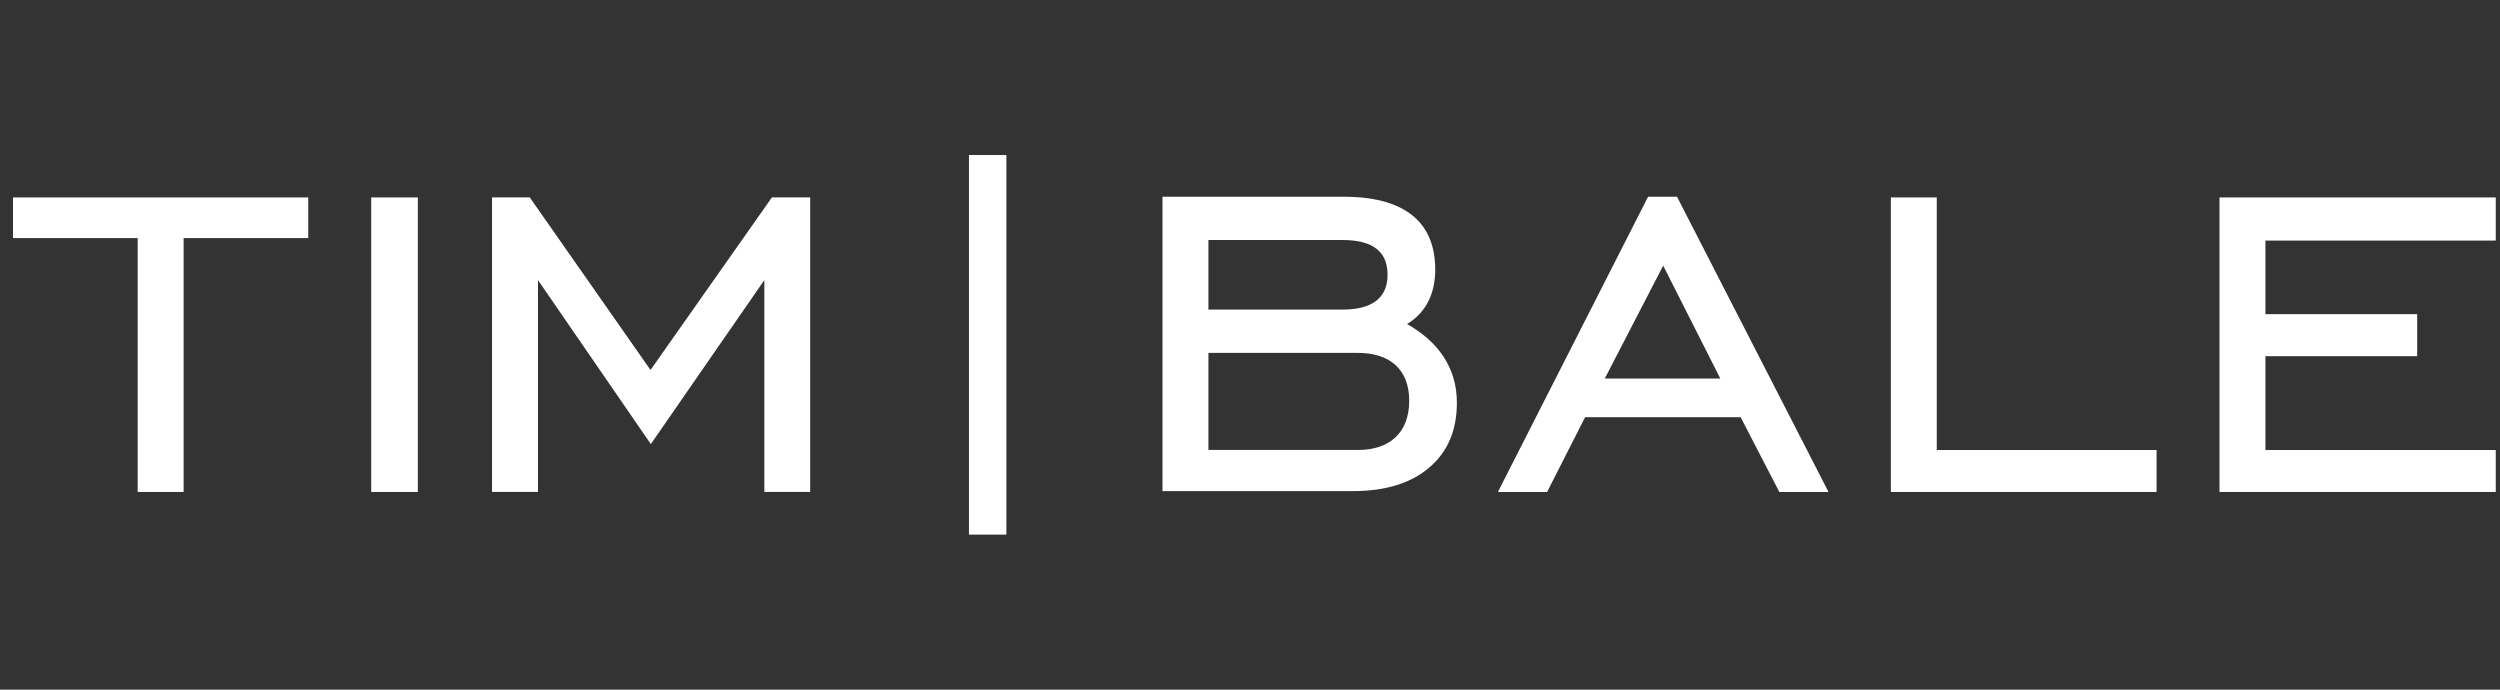
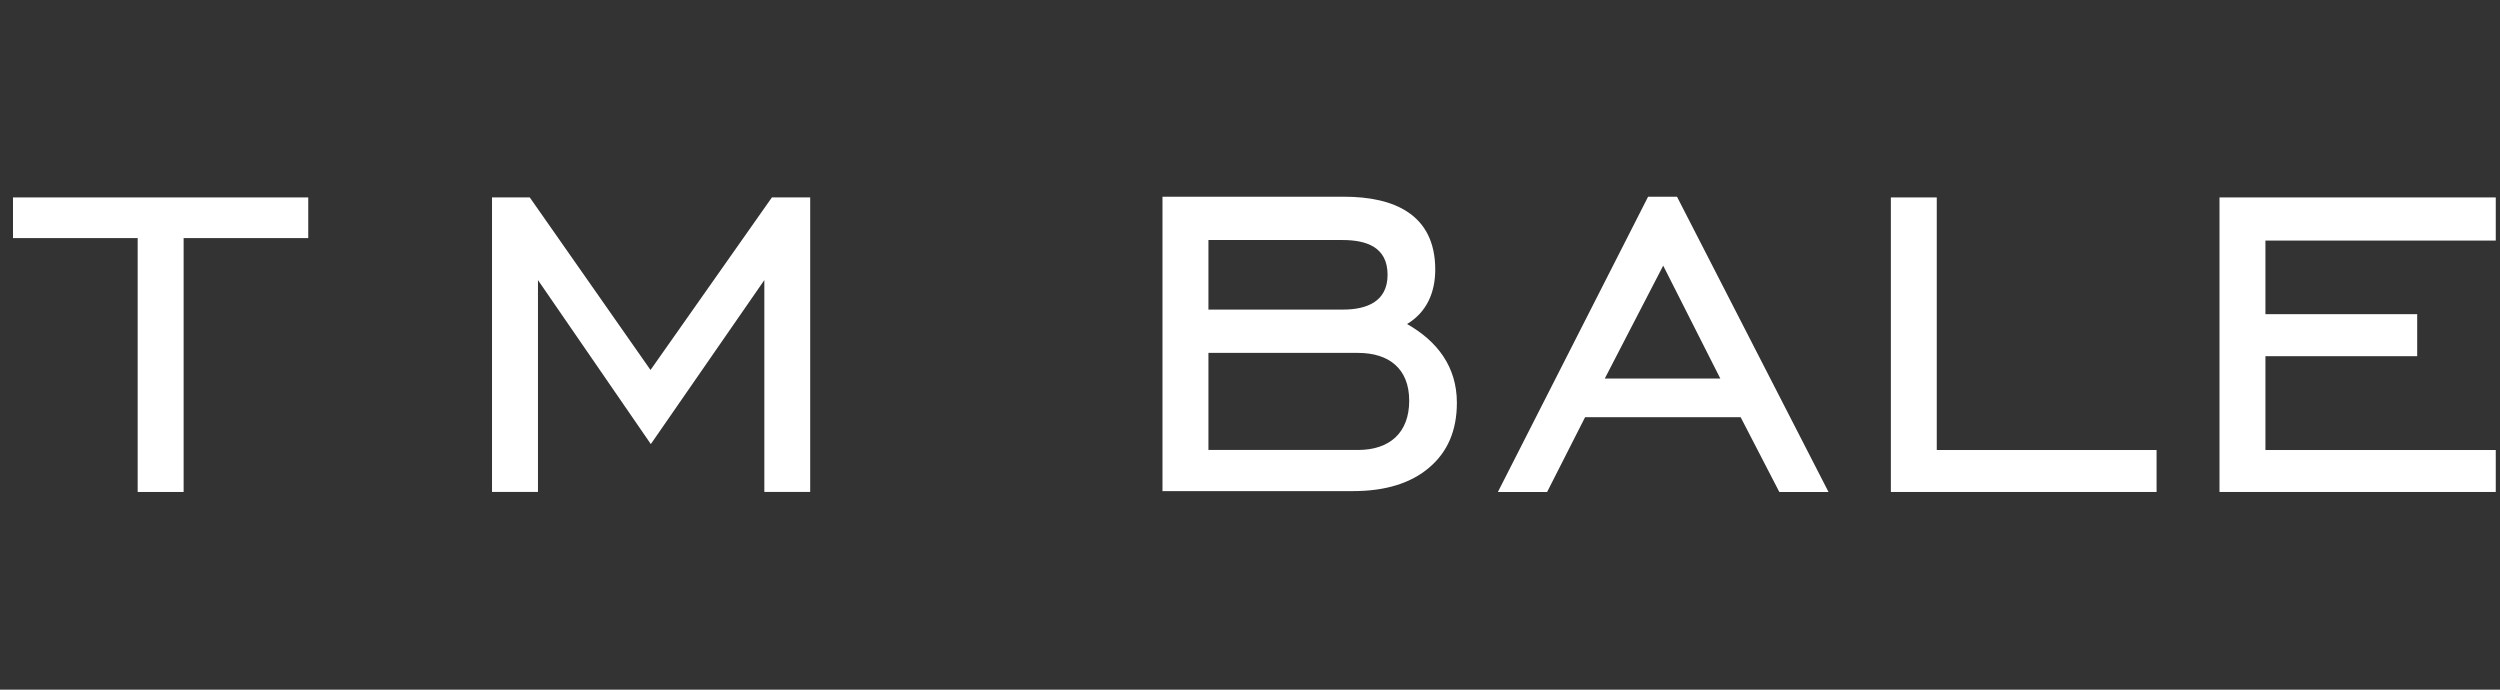
<svg xmlns="http://www.w3.org/2000/svg" width="145" height="40" viewBox="0 0 145 40" fill="none">
  <rect x="0" y="0" width="145" height="40" fill="#333333" stroke="none" />
  <path d="M109.67 28.534V11.451H112.332V26.101H125.081V28.534H109.67Z" fill="white" />
  <path d="M77.852 13.921H70.089V17.956H77.89C79.26 17.956 80.479 17.5 80.479 15.939C80.479 14.309 79.222 13.921 77.852 13.921ZM78.765 20.468H70.089V26.098H78.765C80.592 26.098 81.734 25.106 81.734 23.242C81.734 21.378 80.554 20.468 78.765 20.468ZM67.424 28.537V11.41H77.955C80.808 11.41 83.244 12.401 83.244 15.636C83.244 16.968 82.747 18.11 81.609 18.794C83.357 19.783 84.499 21.268 84.499 23.361C84.499 24.958 83.966 26.209 82.9 27.114C81.837 28.027 80.351 28.484 78.487 28.484H67.424V28.537Z" fill="white" />
  <path d="M93.078 21.953H99.777L96.465 15.407L93.078 21.953ZM86.876 28.537L95.589 11.41H97.266L106.055 28.537H103.202L100.957 24.196H91.936L89.731 28.537H86.876Z" fill="white" />
  <path d="M128.731 28.534V11.451H144.754V13.953H131.395V18.222H140.197V20.659H131.395V26.101H144.754V28.534H128.731Z" fill="white" />
  <path d="M7.985 28.534V13.809H0.754V11.451H17.878V13.809H10.65V28.534H7.985Z" fill="white" />
  <path d="M28.537 28.534V11.451H30.727L37.73 21.459L44.77 11.451H46.991V28.534H44.332V16.245L37.748 25.757L31.202 16.245V28.534H28.537Z" fill="white" />
-   <path d="M21.531 28.534H24.234V11.451H21.531V28.534Z" fill="white" />
-   <path fill-rule="evenodd" clip-rule="evenodd" d="M56.199 31.008H58.37V8.992H56.199V31.008Z" fill="white" />
+   <path d="M21.531 28.534V11.451H21.531V28.534Z" fill="white" />
</svg>